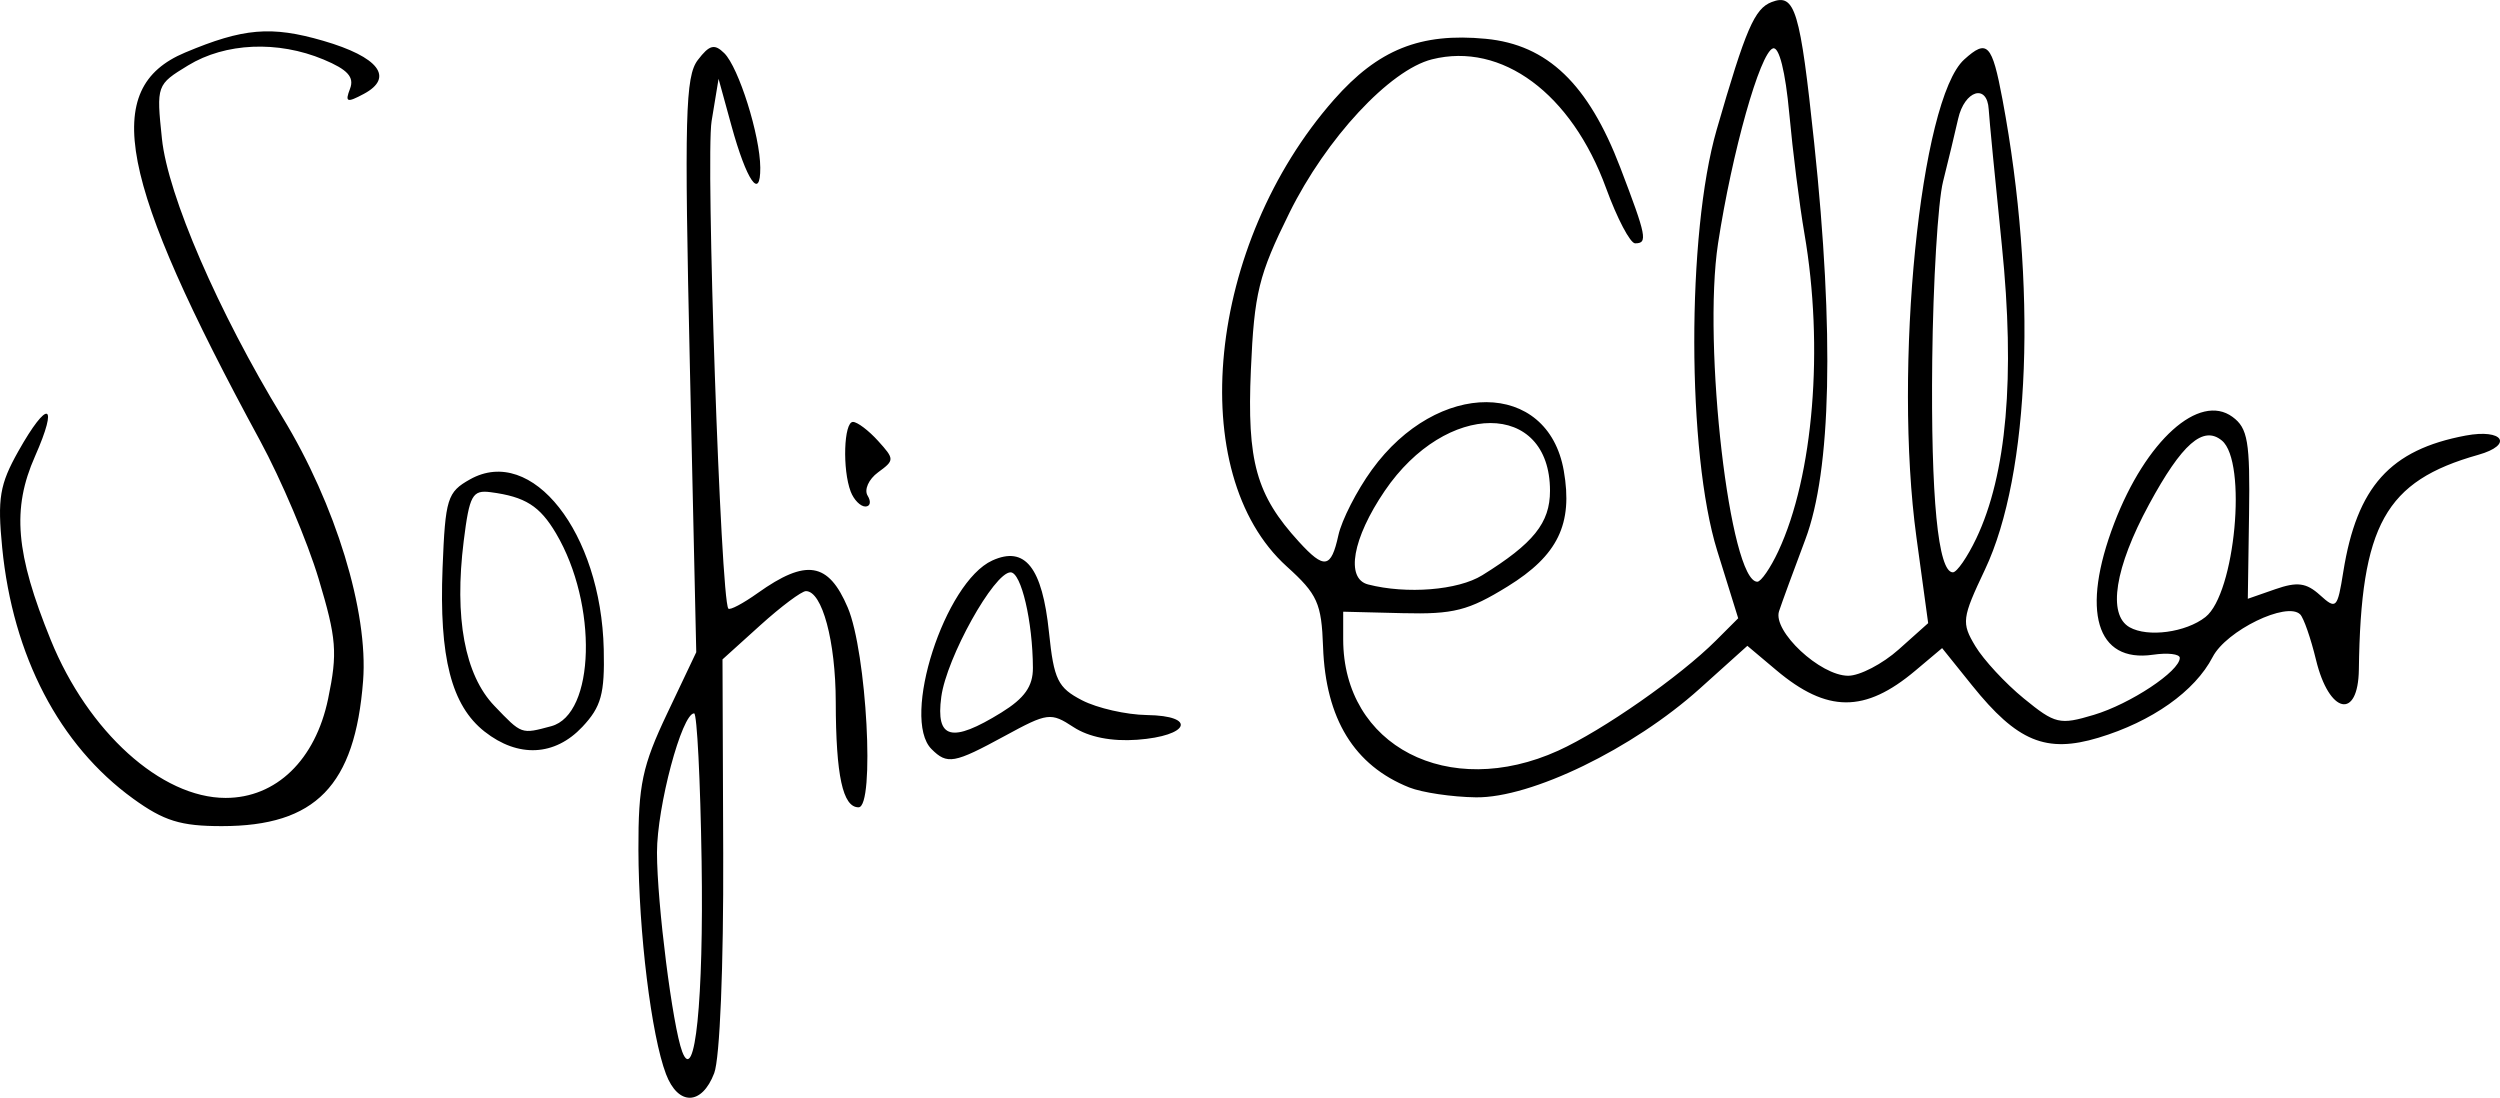
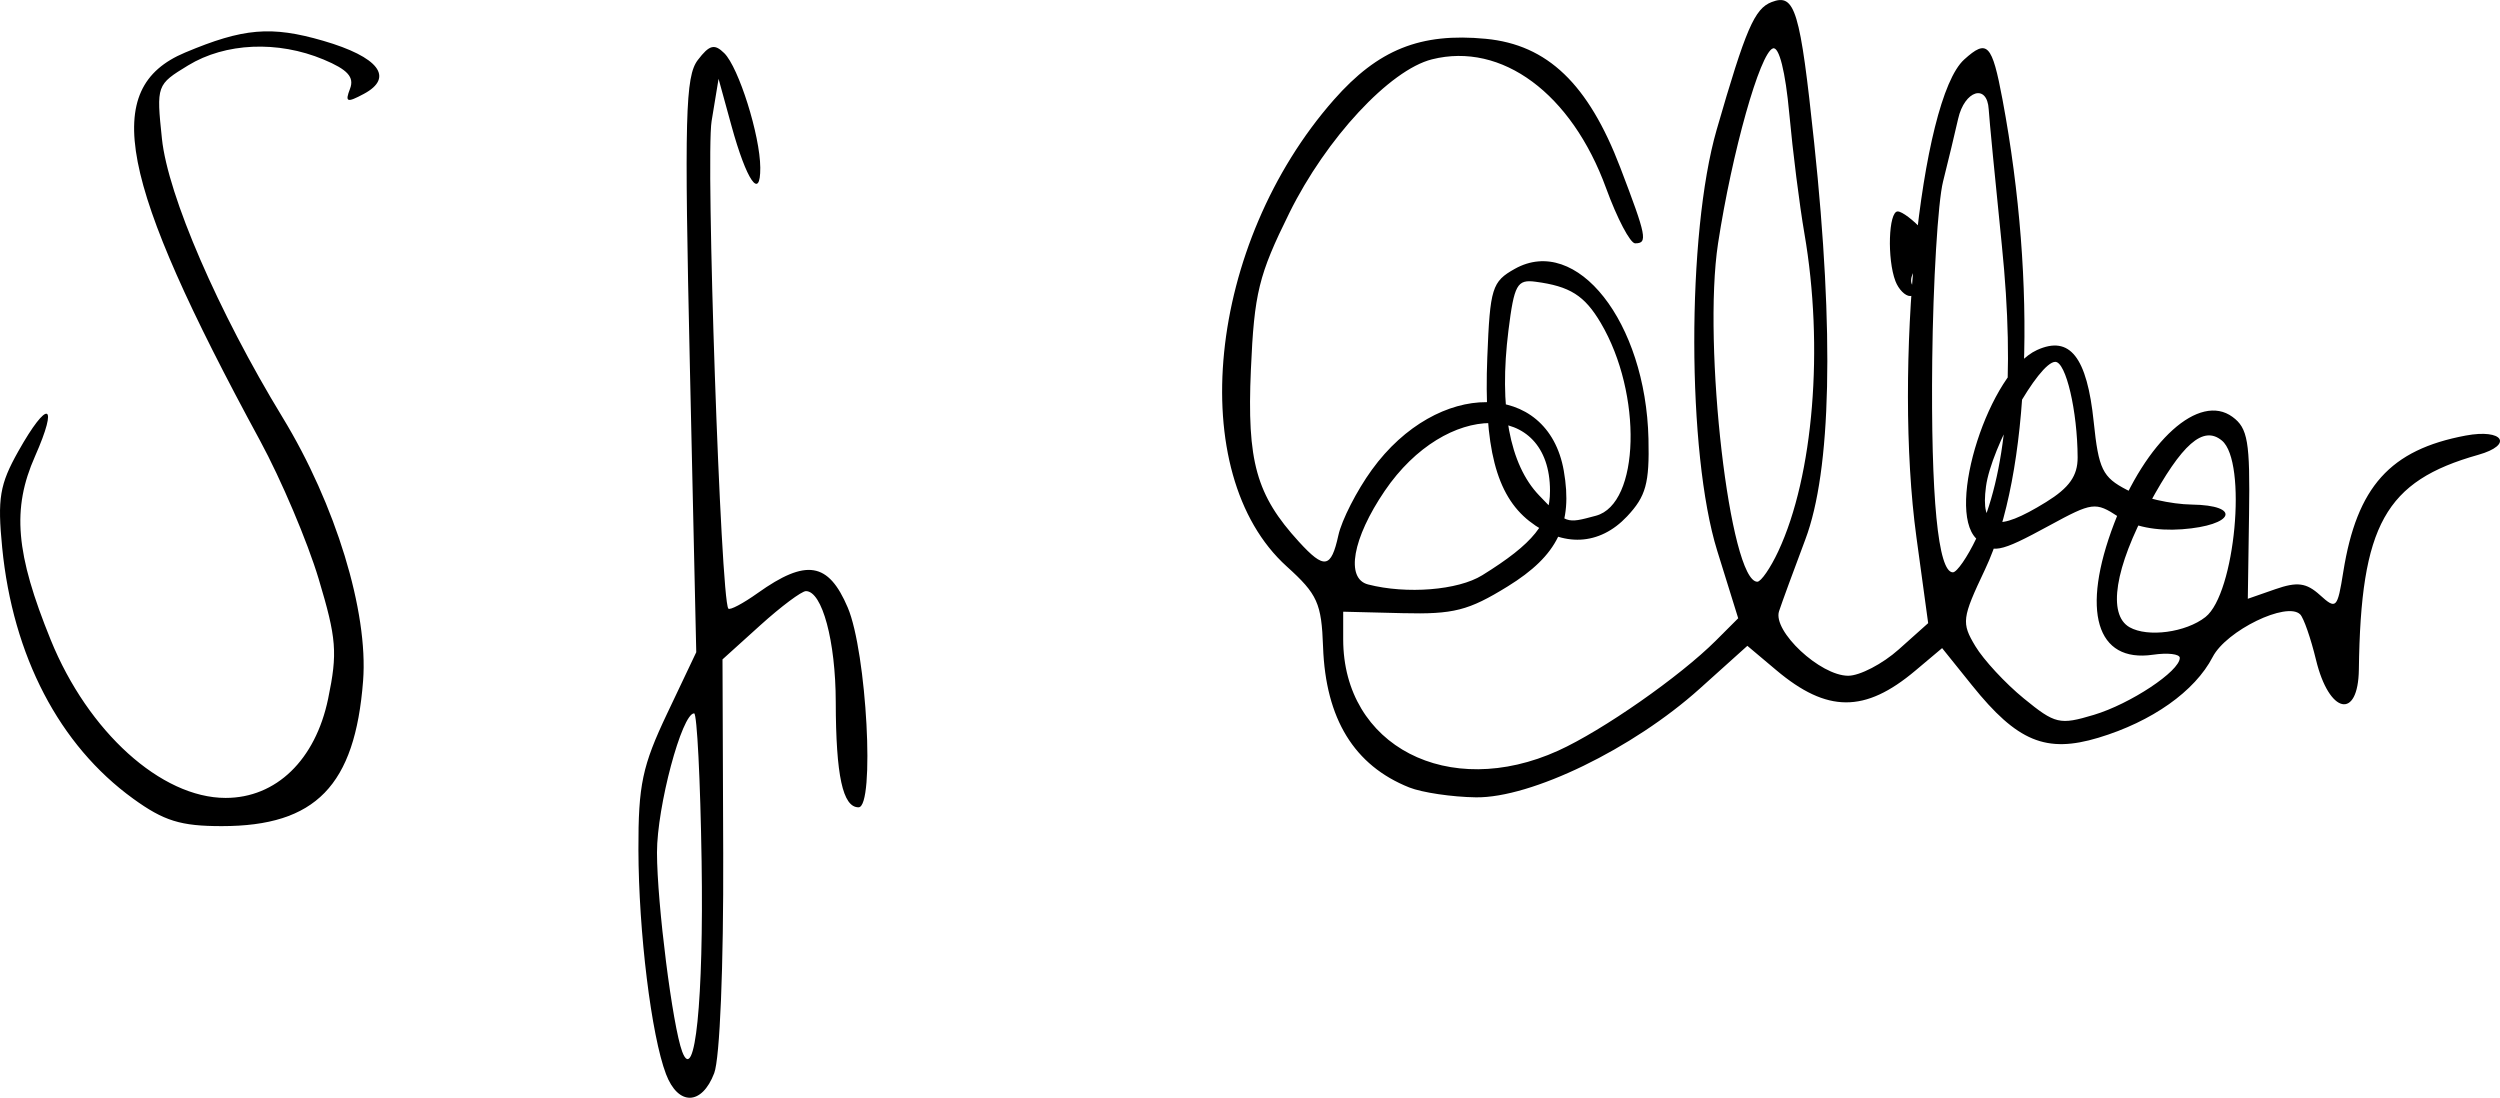
<svg xmlns="http://www.w3.org/2000/svg" xmlns:ns1="http://www.inkscape.org/namespaces/inkscape" xmlns:ns2="http://sodipodi.sourceforge.net/DTD/sodipodi-0.dtd" width="75.06mm" height="32.959mm" viewBox="0 0 265.961 116.784" id="svg2" version="1.1" ns1:version="0.91 r13725" ns2:docname="SofiaEllarSignature.svg">
  <defs id="defs4" />
  <ns2:namedview id="base" pagecolor="#ffffff" bordercolor="#666666" borderopacity="1.0" ns1:pageopacity="0.0" ns1:pageshadow="2" ns1:zoom="1.4" ns1:cx="41.419431" ns1:cy="59.288878" ns1:document-units="px" ns1:current-layer="layer1" showgrid="false" fit-margin-top="0" fit-margin-left="0" fit-margin-right="0" fit-margin-bottom="0" ns1:window-width="1440" ns1:window-height="757" ns1:window-x="0" ns1:window-y="1" ns1:window-maximized="1" />
  <g ns1:label="Layer 1" ns1:groupmode="layer" id="layer1" transform="translate(-172.175,-428.244)">
-     <path style="fill:#000000" d="m 243.026,542.509 c -1.56,-4.104 -2.913,-15.113 -2.933,-23.879 -0.016,-6.891 0.409,-8.901 3.067,-14.5 l 3.086,-6.5 -0.681,-30.5 c -0.592,-26.522 -0.482,-30.761 0.846,-32.5 1.236,-1.619 1.772,-1.758 2.813,-0.731 1.537,1.516 3.812,8.745 3.833,12.181 0.022,3.544 -1.458,1.395 -3.064,-4.45 l -1.374,-5 -0.741,4.5 c -0.642,3.901 0.971,50.886 1.781,51.859 0.164,0.198 1.57,-0.546 3.124,-1.653 5.162,-3.676 7.523,-3.295 9.58,1.544 2.016,4.743 2.907,21.25 1.147,21.25 -1.678,0 -2.408,-3.373 -2.424,-11.203 -0.013,-6.477 -1.443,-11.797 -3.171,-11.797 -0.46,0 -2.646,1.634 -4.857,3.632 l -4.02,3.632 0.076,20.647 c 0.044,12.003 -0.357,21.786 -0.958,23.368 -1.312,3.451 -3.837,3.5 -5.13,0.1 z m 3.789,-22.625 c -0.133,-8.66 -0.491,-15.748 -0.795,-15.75 -1.302,-0.01 -3.957,9.933 -3.952,14.804 0.005,5.417 1.66,18.483 2.684,21.192 1.362,3.602 2.291,-5.505 2.063,-20.246 z m -60.49,-6.686 c -7.838,-5.678 -12.787,-15.17 -13.918,-26.695 -0.514,-5.238 -0.265,-6.725 1.716,-10.25 3.139,-5.585 4.326,-5.23 1.778,0.531 -2.476,5.598 -2.072,10.327 1.671,19.538 3.974,9.78 11.754,16.808 18.606,16.808 5.376,0 9.553,-4.041 10.904,-10.548 1.017,-4.897 0.897,-6.409 -1.007,-12.754 -1.188,-3.959 -3.992,-10.573 -6.231,-14.698 -15.089,-27.804 -16.968,-37.511 -7.99,-41.29 6.204,-2.611 9.172,-2.865 14.705,-1.257 5.907,1.717 7.581,3.904 4.324,5.648 -1.809,0.968 -2.022,0.89 -1.473,-0.54 0.477,-1.243 -0.245,-2.042 -2.816,-3.116 -4.864,-2.032 -10.444,-1.79 -14.407,0.627 -3.357,2.046 -3.38,2.112 -2.786,7.796 0.63,6.032 5.993,18.422 12.826,29.636 5.649,9.27 9.142,20.692 8.575,28.042 -0.86,11.148 -5.048,15.455 -15.03,15.455 -4.385,0 -6.16,-0.551 -9.447,-2.932 z M 322.092,512.014 c -5.848,-2.333 -8.892,-7.298 -9.163,-14.943 -0.165,-4.661 -0.593,-5.61 -3.86,-8.562 -10.955,-9.898 -8.491,-34.312 5.011,-49.651 4.708,-5.348 9.208,-7.154 16.165,-6.485 6.555,0.63 10.902,4.794 14.307,13.706 2.797,7.321 2.94,8.052 1.574,8.052 -0.52,0 -1.909,-2.64 -3.086,-5.867 -3.675,-10.079 -11.096,-15.572 -18.521,-13.709 -4.494,1.128 -11.254,8.405 -15.172,16.332 -3.275,6.627 -3.739,8.517 -4.097,16.692 -0.427,9.77 0.568,13.332 5.112,18.302 2.705,2.958 3.42,2.84 4.196,-0.692 0.355,-1.618 1.957,-4.752 3.56,-6.964 6.985,-9.642 18.724,-9.585 20.42,0.1 0.992,5.664 -0.632,9.011 -5.971,12.306 -4.176,2.577 -5.751,2.978 -11.179,2.844 l -6.318,-0.156 0,2.938 c 0,11.341 11.202,17.141 22.877,11.844 4.712,-2.138 12.962,-7.899 16.784,-11.722 l 2.362,-2.362 -2.236,-7.193 c -3.223,-10.371 -3.254,-33.702 -0.059,-44.766 3.105,-10.754 4.028,-12.896 5.858,-13.598 2.488,-0.955 3.021,0.813 4.521,14.999 2.144,20.269 1.818,34.835 -0.942,42.173 -1.242,3.3 -2.5,6.734 -2.796,7.63 -0.702,2.123 4.38,6.87 7.356,6.87 1.234,0 3.654,-1.259 5.376,-2.798 l 3.131,-2.798 -1.25,-9.148 c -2.458,-17.987 0.401,-46.577 5.082,-50.813 2.451,-2.219 2.963,-1.684 4.077,4.261 3.701,19.764 2.952,39.825 -1.868,50.005 -2.455,5.184 -2.514,5.656 -1.019,8.147 0.873,1.454 3.191,3.955 5.152,5.557 3.339,2.728 3.813,2.839 7.445,1.75 3.891,-1.166 9.15,-4.65 9.15,-6.063 0,-0.415 -1.277,-0.567 -2.839,-0.338 -6.056,0.889 -7.7,-4.662 -4.14,-13.976 3.368,-8.811 9.053,-13.923 12.591,-11.322 1.627,1.196 1.87,2.63 1.756,10.368 l -0.132,8.98 2.928,-1.021 c 2.333,-0.813 3.297,-0.686 4.749,0.627 1.728,1.564 1.855,1.438 2.481,-2.478 1.447,-9.047 4.984,-12.985 13.018,-14.492 3.987,-0.748 5.118,0.983 1.339,2.049 -9.907,2.794 -12.498,7.449 -12.7,22.824 -0.071,5.428 -3.167,4.744 -4.558,-1.006 -0.554,-2.291 -1.311,-4.469 -1.683,-4.841 -1.414,-1.414 -7.86,1.72 -9.312,4.528 -1.887,3.649 -6.455,6.878 -12.16,8.594 -5.569,1.676 -8.632,0.406 -13.435,-5.57 l -3.188,-3.967 -2.852,2.4 c -5.36,4.51 -9.383,4.496 -14.788,-0.052 l -3.079,-2.591 -5.068,4.557 c -7.107,6.39 -17.925,11.642 -23.812,11.561 -2.539,-0.035 -5.731,-0.509 -7.095,-1.053 z m 84.712,-18.13 c 3.156,-2.484 4.463,-16.517 1.748,-18.769 -1.987,-1.649 -4.253,0.335 -7.75,6.788 -3.647,6.728 -4.44,11.727 -2.073,13.071 1.937,1.099 5.989,0.553 8.075,-1.089 z m -76.948,-4.438 c 5.463,-3.39 7.215,-5.573 7.215,-8.99 0,-9.614 -11.048,-9.606 -17.584,0.013 -3.428,5.045 -4.191,9.329 -1.772,9.951 4.106,1.057 9.575,0.618 12.141,-0.975 z m 31.506,-2.565 c 3.739,-8.001 4.862,-21.708 2.771,-33.816 -0.516,-2.989 -1.239,-8.718 -1.606,-12.732 -0.41,-4.479 -1.081,-7.16 -1.737,-6.942 -1.377,0.459 -4.354,11.034 -5.842,20.755 -1.654,10.808 1.268,35.985 4.178,35.985 0.395,0 1.402,-1.462 2.237,-3.25 z m 21.052,-1.342 c 3.243,-6.802 4.154,-17.213 2.727,-31.188 -0.714,-6.996 -1.344,-13.508 -1.398,-14.47 -0.157,-2.774 -2.569,-2.032 -3.252,1 -0.341,1.512 -1.063,4.519 -1.606,6.681 -0.543,2.162 -1.06,10.712 -1.15,19 -0.158,14.619 0.616,22.569 2.197,22.569 0.423,0 1.54,-1.616 2.482,-3.592 z m -111.142,22.392 c -3.262,-3.262 1.41,-17.754 6.466,-20.058 3.489,-1.59 5.321,0.732 6.034,7.649 0.519,5.028 0.938,5.888 3.518,7.222 1.611,0.833 4.715,1.539 6.899,1.569 5.356,0.074 4.517,2.223 -1.027,2.629 -2.732,0.2 -5.16,-0.282 -6.786,-1.347 -2.416,-1.583 -2.75,-1.54 -7.304,0.939 -5.409,2.944 -6.126,3.072 -7.801,1.397 z m 7.432,-3.882 c 2.47,-1.527 3.365,-2.793 3.357,-4.75 -0.02,-4.942 -1.242,-10.168 -2.377,-10.168 -1.758,0 -6.811,9.083 -7.371,13.25 -0.605,4.501 1.092,4.944 6.391,1.668 z m -54.973,2.028 c -3.533,-2.779 -4.848,-7.9 -4.473,-17.412 0.292,-7.397 0.501,-8.07 2.927,-9.428 6.582,-3.685 13.931,5.659 14.22,18.081 0.11,4.739 -0.269,6.115 -2.274,8.25 -2.934,3.123 -6.833,3.314 -10.399,0.508 z m 7.083,-0.575 c 4.677,-1.253 4.973,-12.966 0.519,-20.506 -1.729,-2.927 -3.282,-3.907 -6.951,-4.389 -1.954,-0.257 -2.264,0.302 -2.875,5.197 -1.019,8.16 0.112,14.245 3.261,17.531 2.936,3.064 2.835,3.028 6.046,2.167 z m 31.865,-24.954 c -0.899,-2.342 -0.736,-7.418 0.238,-7.418 0.465,0 1.666,0.907 2.669,2.016 1.765,1.95 1.765,2.059 0.002,3.348 -1.002,0.733 -1.502,1.851 -1.11,2.484 0.392,0.633 0.283,1.152 -0.24,1.152 -0.524,0 -1.225,-0.712 -1.559,-1.582 z" id="path4314" ns1:connector-curvature="0" />
+     <path style="fill:#000000" d="m 243.026,542.509 c -1.56,-4.104 -2.913,-15.113 -2.933,-23.879 -0.016,-6.891 0.409,-8.901 3.067,-14.5 l 3.086,-6.5 -0.681,-30.5 c -0.592,-26.522 -0.482,-30.761 0.846,-32.5 1.236,-1.619 1.772,-1.758 2.813,-0.731 1.537,1.516 3.812,8.745 3.833,12.181 0.022,3.544 -1.458,1.395 -3.064,-4.45 l -1.374,-5 -0.741,4.5 c -0.642,3.901 0.971,50.886 1.781,51.859 0.164,0.198 1.57,-0.546 3.124,-1.653 5.162,-3.676 7.523,-3.295 9.58,1.544 2.016,4.743 2.907,21.25 1.147,21.25 -1.678,0 -2.408,-3.373 -2.424,-11.203 -0.013,-6.477 -1.443,-11.797 -3.171,-11.797 -0.46,0 -2.646,1.634 -4.857,3.632 l -4.02,3.632 0.076,20.647 c 0.044,12.003 -0.357,21.786 -0.958,23.368 -1.312,3.451 -3.837,3.5 -5.13,0.1 z m 3.789,-22.625 c -0.133,-8.66 -0.491,-15.748 -0.795,-15.75 -1.302,-0.01 -3.957,9.933 -3.952,14.804 0.005,5.417 1.66,18.483 2.684,21.192 1.362,3.602 2.291,-5.505 2.063,-20.246 z m -60.49,-6.686 c -7.838,-5.678 -12.787,-15.17 -13.918,-26.695 -0.514,-5.238 -0.265,-6.725 1.716,-10.25 3.139,-5.585 4.326,-5.23 1.778,0.531 -2.476,5.598 -2.072,10.327 1.671,19.538 3.974,9.78 11.754,16.808 18.606,16.808 5.376,0 9.553,-4.041 10.904,-10.548 1.017,-4.897 0.897,-6.409 -1.007,-12.754 -1.188,-3.959 -3.992,-10.573 -6.231,-14.698 -15.089,-27.804 -16.968,-37.511 -7.99,-41.29 6.204,-2.611 9.172,-2.865 14.705,-1.257 5.907,1.717 7.581,3.904 4.324,5.648 -1.809,0.968 -2.022,0.89 -1.473,-0.54 0.477,-1.243 -0.245,-2.042 -2.816,-3.116 -4.864,-2.032 -10.444,-1.79 -14.407,0.627 -3.357,2.046 -3.38,2.112 -2.786,7.796 0.63,6.032 5.993,18.422 12.826,29.636 5.649,9.27 9.142,20.692 8.575,28.042 -0.86,11.148 -5.048,15.455 -15.03,15.455 -4.385,0 -6.16,-0.551 -9.447,-2.932 z M 322.092,512.014 c -5.848,-2.333 -8.892,-7.298 -9.163,-14.943 -0.165,-4.661 -0.593,-5.61 -3.86,-8.562 -10.955,-9.898 -8.491,-34.312 5.011,-49.651 4.708,-5.348 9.208,-7.154 16.165,-6.485 6.555,0.63 10.902,4.794 14.307,13.706 2.797,7.321 2.94,8.052 1.574,8.052 -0.52,0 -1.909,-2.64 -3.086,-5.867 -3.675,-10.079 -11.096,-15.572 -18.521,-13.709 -4.494,1.128 -11.254,8.405 -15.172,16.332 -3.275,6.627 -3.739,8.517 -4.097,16.692 -0.427,9.77 0.568,13.332 5.112,18.302 2.705,2.958 3.42,2.84 4.196,-0.692 0.355,-1.618 1.957,-4.752 3.56,-6.964 6.985,-9.642 18.724,-9.585 20.42,0.1 0.992,5.664 -0.632,9.011 -5.971,12.306 -4.176,2.577 -5.751,2.978 -11.179,2.844 l -6.318,-0.156 0,2.938 c 0,11.341 11.202,17.141 22.877,11.844 4.712,-2.138 12.962,-7.899 16.784,-11.722 l 2.362,-2.362 -2.236,-7.193 c -3.223,-10.371 -3.254,-33.702 -0.059,-44.766 3.105,-10.754 4.028,-12.896 5.858,-13.598 2.488,-0.955 3.021,0.813 4.521,14.999 2.144,20.269 1.818,34.835 -0.942,42.173 -1.242,3.3 -2.5,6.734 -2.796,7.63 -0.702,2.123 4.38,6.87 7.356,6.87 1.234,0 3.654,-1.259 5.376,-2.798 l 3.131,-2.798 -1.25,-9.148 c -2.458,-17.987 0.401,-46.577 5.082,-50.813 2.451,-2.219 2.963,-1.684 4.077,4.261 3.701,19.764 2.952,39.825 -1.868,50.005 -2.455,5.184 -2.514,5.656 -1.019,8.147 0.873,1.454 3.191,3.955 5.152,5.557 3.339,2.728 3.813,2.839 7.445,1.75 3.891,-1.166 9.15,-4.65 9.15,-6.063 0,-0.415 -1.277,-0.567 -2.839,-0.338 -6.056,0.889 -7.7,-4.662 -4.14,-13.976 3.368,-8.811 9.053,-13.923 12.591,-11.322 1.627,1.196 1.87,2.63 1.756,10.368 l -0.132,8.98 2.928,-1.021 c 2.333,-0.813 3.297,-0.686 4.749,0.627 1.728,1.564 1.855,1.438 2.481,-2.478 1.447,-9.047 4.984,-12.985 13.018,-14.492 3.987,-0.748 5.118,0.983 1.339,2.049 -9.907,2.794 -12.498,7.449 -12.7,22.824 -0.071,5.428 -3.167,4.744 -4.558,-1.006 -0.554,-2.291 -1.311,-4.469 -1.683,-4.841 -1.414,-1.414 -7.86,1.72 -9.312,4.528 -1.887,3.649 -6.455,6.878 -12.16,8.594 -5.569,1.676 -8.632,0.406 -13.435,-5.57 l -3.188,-3.967 -2.852,2.4 c -5.36,4.51 -9.383,4.496 -14.788,-0.052 l -3.079,-2.591 -5.068,4.557 c -7.107,6.39 -17.925,11.642 -23.812,11.561 -2.539,-0.035 -5.731,-0.509 -7.095,-1.053 z m 84.712,-18.13 c 3.156,-2.484 4.463,-16.517 1.748,-18.769 -1.987,-1.649 -4.253,0.335 -7.75,6.788 -3.647,6.728 -4.44,11.727 -2.073,13.071 1.937,1.099 5.989,0.553 8.075,-1.089 z m -76.948,-4.438 c 5.463,-3.39 7.215,-5.573 7.215,-8.99 0,-9.614 -11.048,-9.606 -17.584,0.013 -3.428,5.045 -4.191,9.329 -1.772,9.951 4.106,1.057 9.575,0.618 12.141,-0.975 z m 31.506,-2.565 c 3.739,-8.001 4.862,-21.708 2.771,-33.816 -0.516,-2.989 -1.239,-8.718 -1.606,-12.732 -0.41,-4.479 -1.081,-7.16 -1.737,-6.942 -1.377,0.459 -4.354,11.034 -5.842,20.755 -1.654,10.808 1.268,35.985 4.178,35.985 0.395,0 1.402,-1.462 2.237,-3.25 z m 21.052,-1.342 c 3.243,-6.802 4.154,-17.213 2.727,-31.188 -0.714,-6.996 -1.344,-13.508 -1.398,-14.47 -0.157,-2.774 -2.569,-2.032 -3.252,1 -0.341,1.512 -1.063,4.519 -1.606,6.681 -0.543,2.162 -1.06,10.712 -1.15,19 -0.158,14.619 0.616,22.569 2.197,22.569 0.423,0 1.54,-1.616 2.482,-3.592 z c -3.262,-3.262 1.41,-17.754 6.466,-20.058 3.489,-1.59 5.321,0.732 6.034,7.649 0.519,5.028 0.938,5.888 3.518,7.222 1.611,0.833 4.715,1.539 6.899,1.569 5.356,0.074 4.517,2.223 -1.027,2.629 -2.732,0.2 -5.16,-0.282 -6.786,-1.347 -2.416,-1.583 -2.75,-1.54 -7.304,0.939 -5.409,2.944 -6.126,3.072 -7.801,1.397 z m 7.432,-3.882 c 2.47,-1.527 3.365,-2.793 3.357,-4.75 -0.02,-4.942 -1.242,-10.168 -2.377,-10.168 -1.758,0 -6.811,9.083 -7.371,13.25 -0.605,4.501 1.092,4.944 6.391,1.668 z m -54.973,2.028 c -3.533,-2.779 -4.848,-7.9 -4.473,-17.412 0.292,-7.397 0.501,-8.07 2.927,-9.428 6.582,-3.685 13.931,5.659 14.22,18.081 0.11,4.739 -0.269,6.115 -2.274,8.25 -2.934,3.123 -6.833,3.314 -10.399,0.508 z m 7.083,-0.575 c 4.677,-1.253 4.973,-12.966 0.519,-20.506 -1.729,-2.927 -3.282,-3.907 -6.951,-4.389 -1.954,-0.257 -2.264,0.302 -2.875,5.197 -1.019,8.16 0.112,14.245 3.261,17.531 2.936,3.064 2.835,3.028 6.046,2.167 z m 31.865,-24.954 c -0.899,-2.342 -0.736,-7.418 0.238,-7.418 0.465,0 1.666,0.907 2.669,2.016 1.765,1.95 1.765,2.059 0.002,3.348 -1.002,0.733 -1.502,1.851 -1.11,2.484 0.392,0.633 0.283,1.152 -0.24,1.152 -0.524,0 -1.225,-0.712 -1.559,-1.582 z" id="path4314" ns1:connector-curvature="0" />
  </g>
</svg>